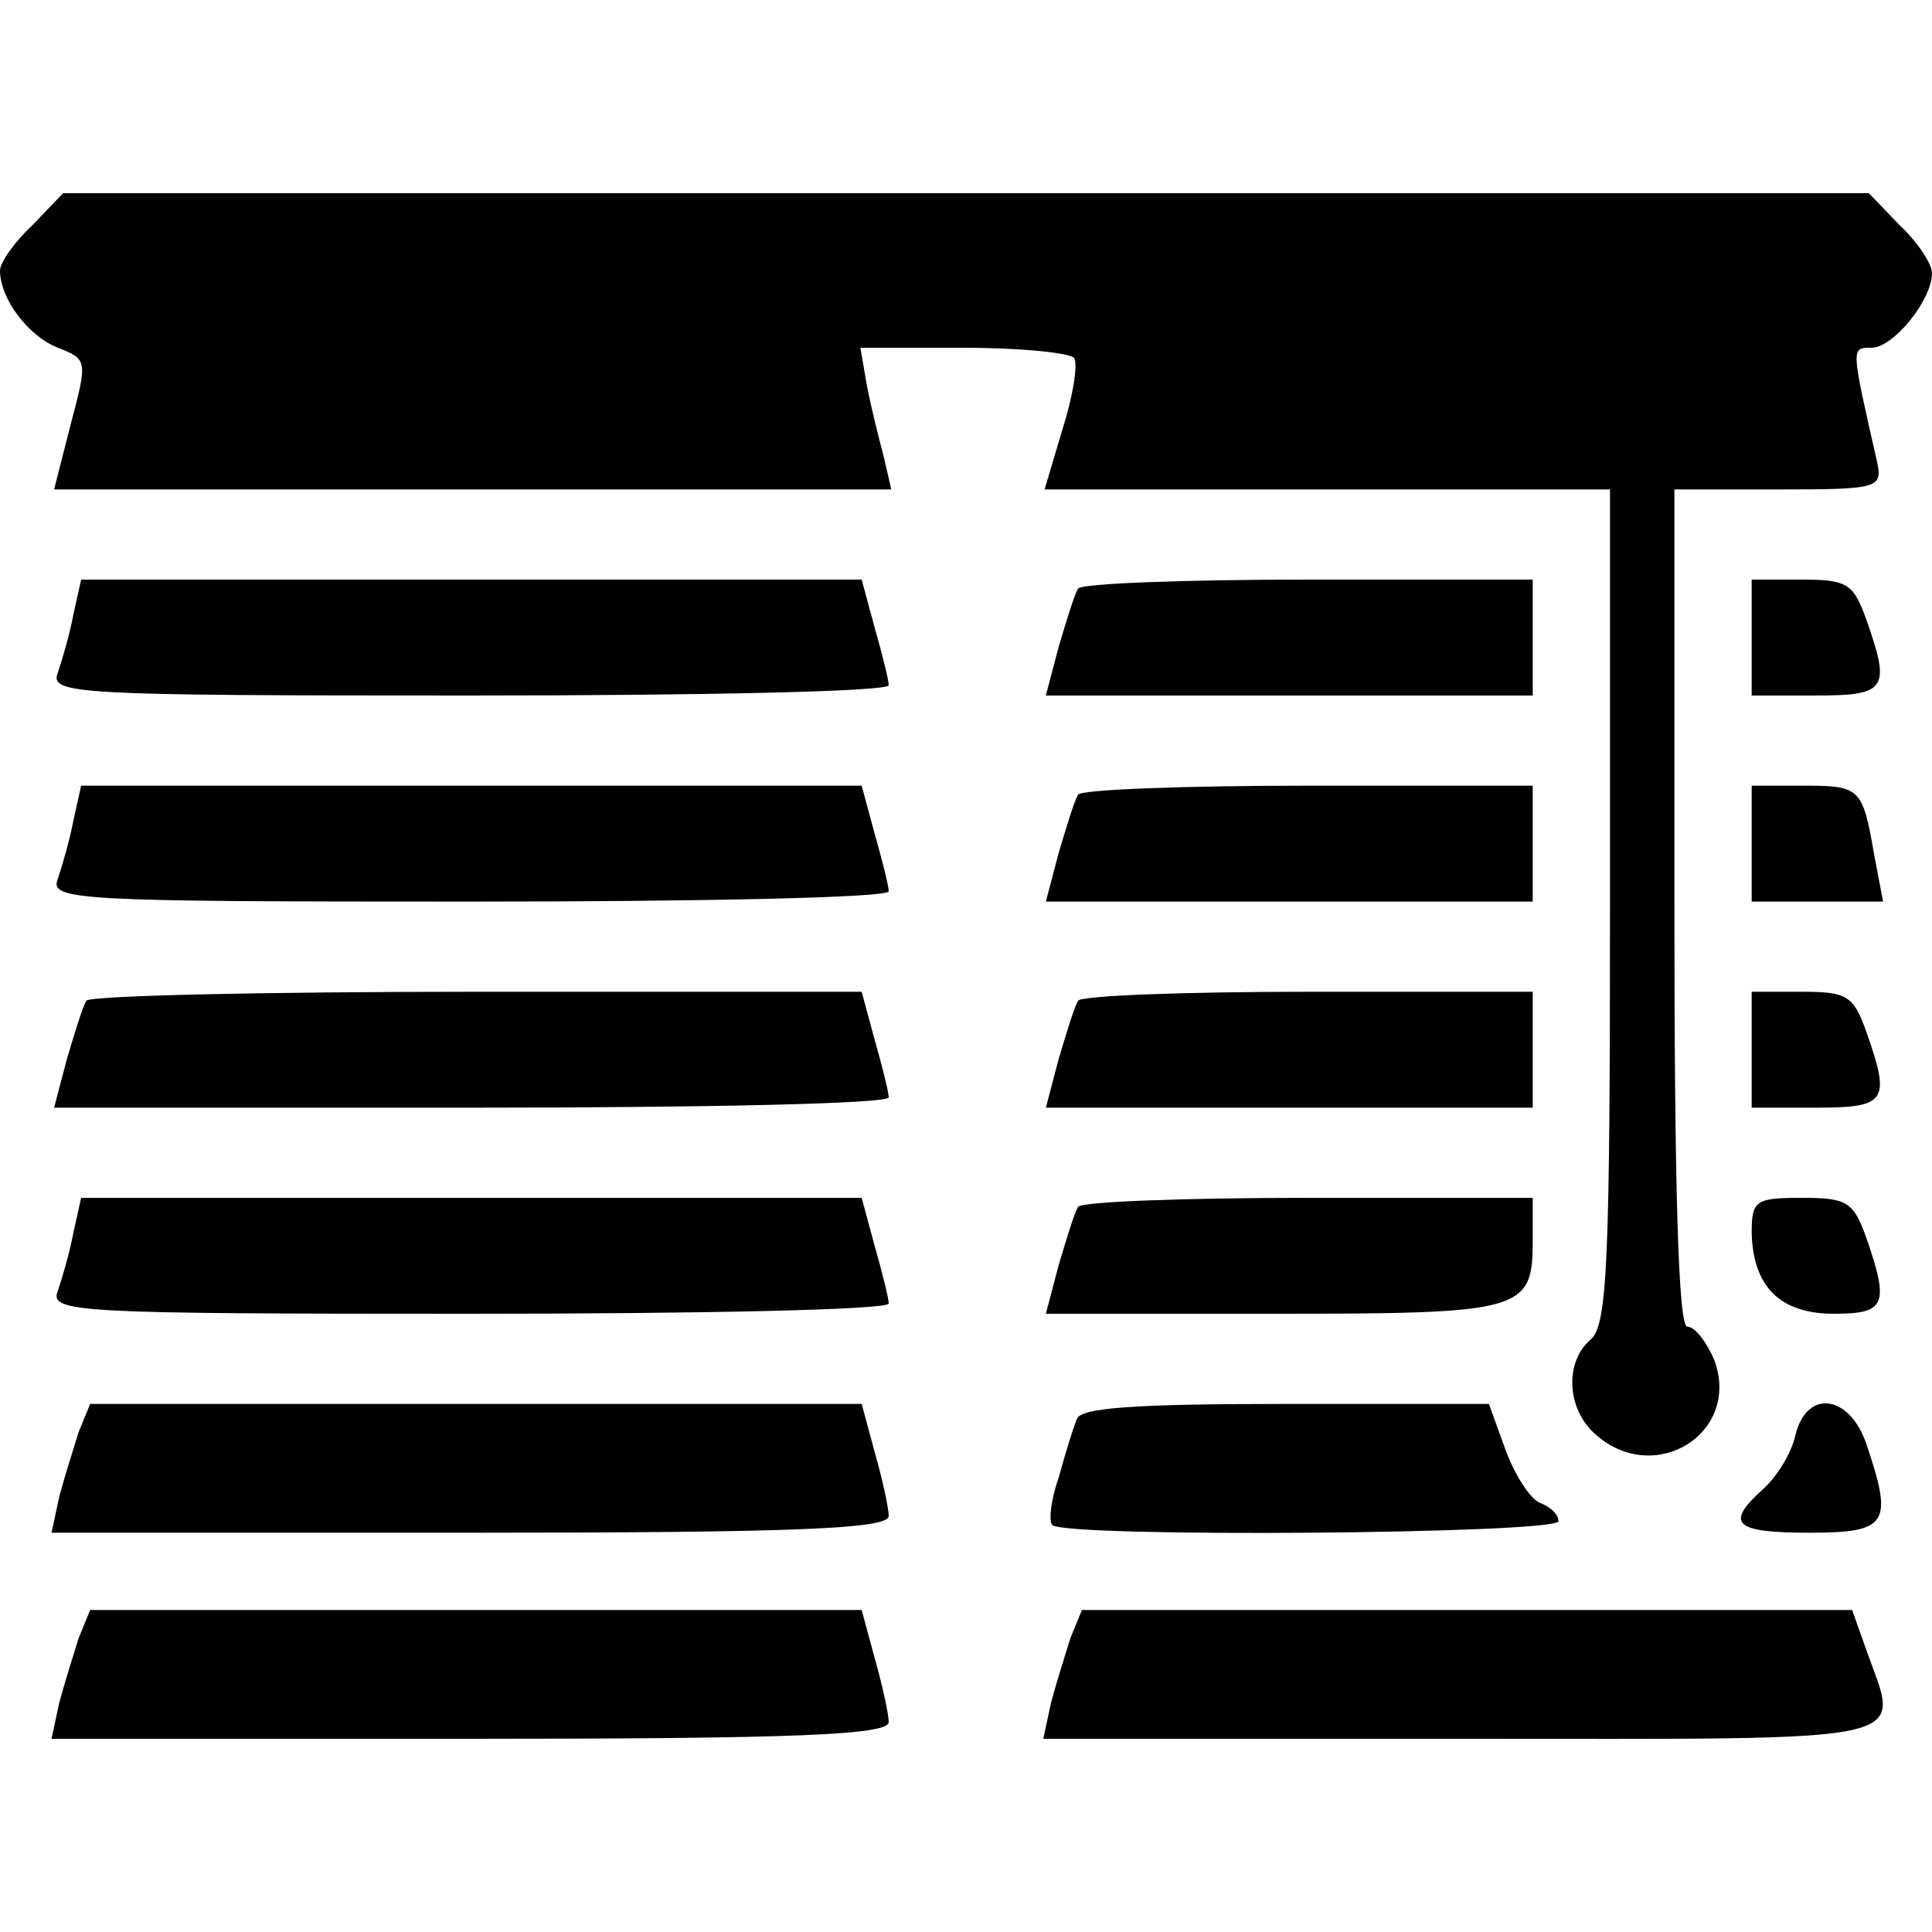
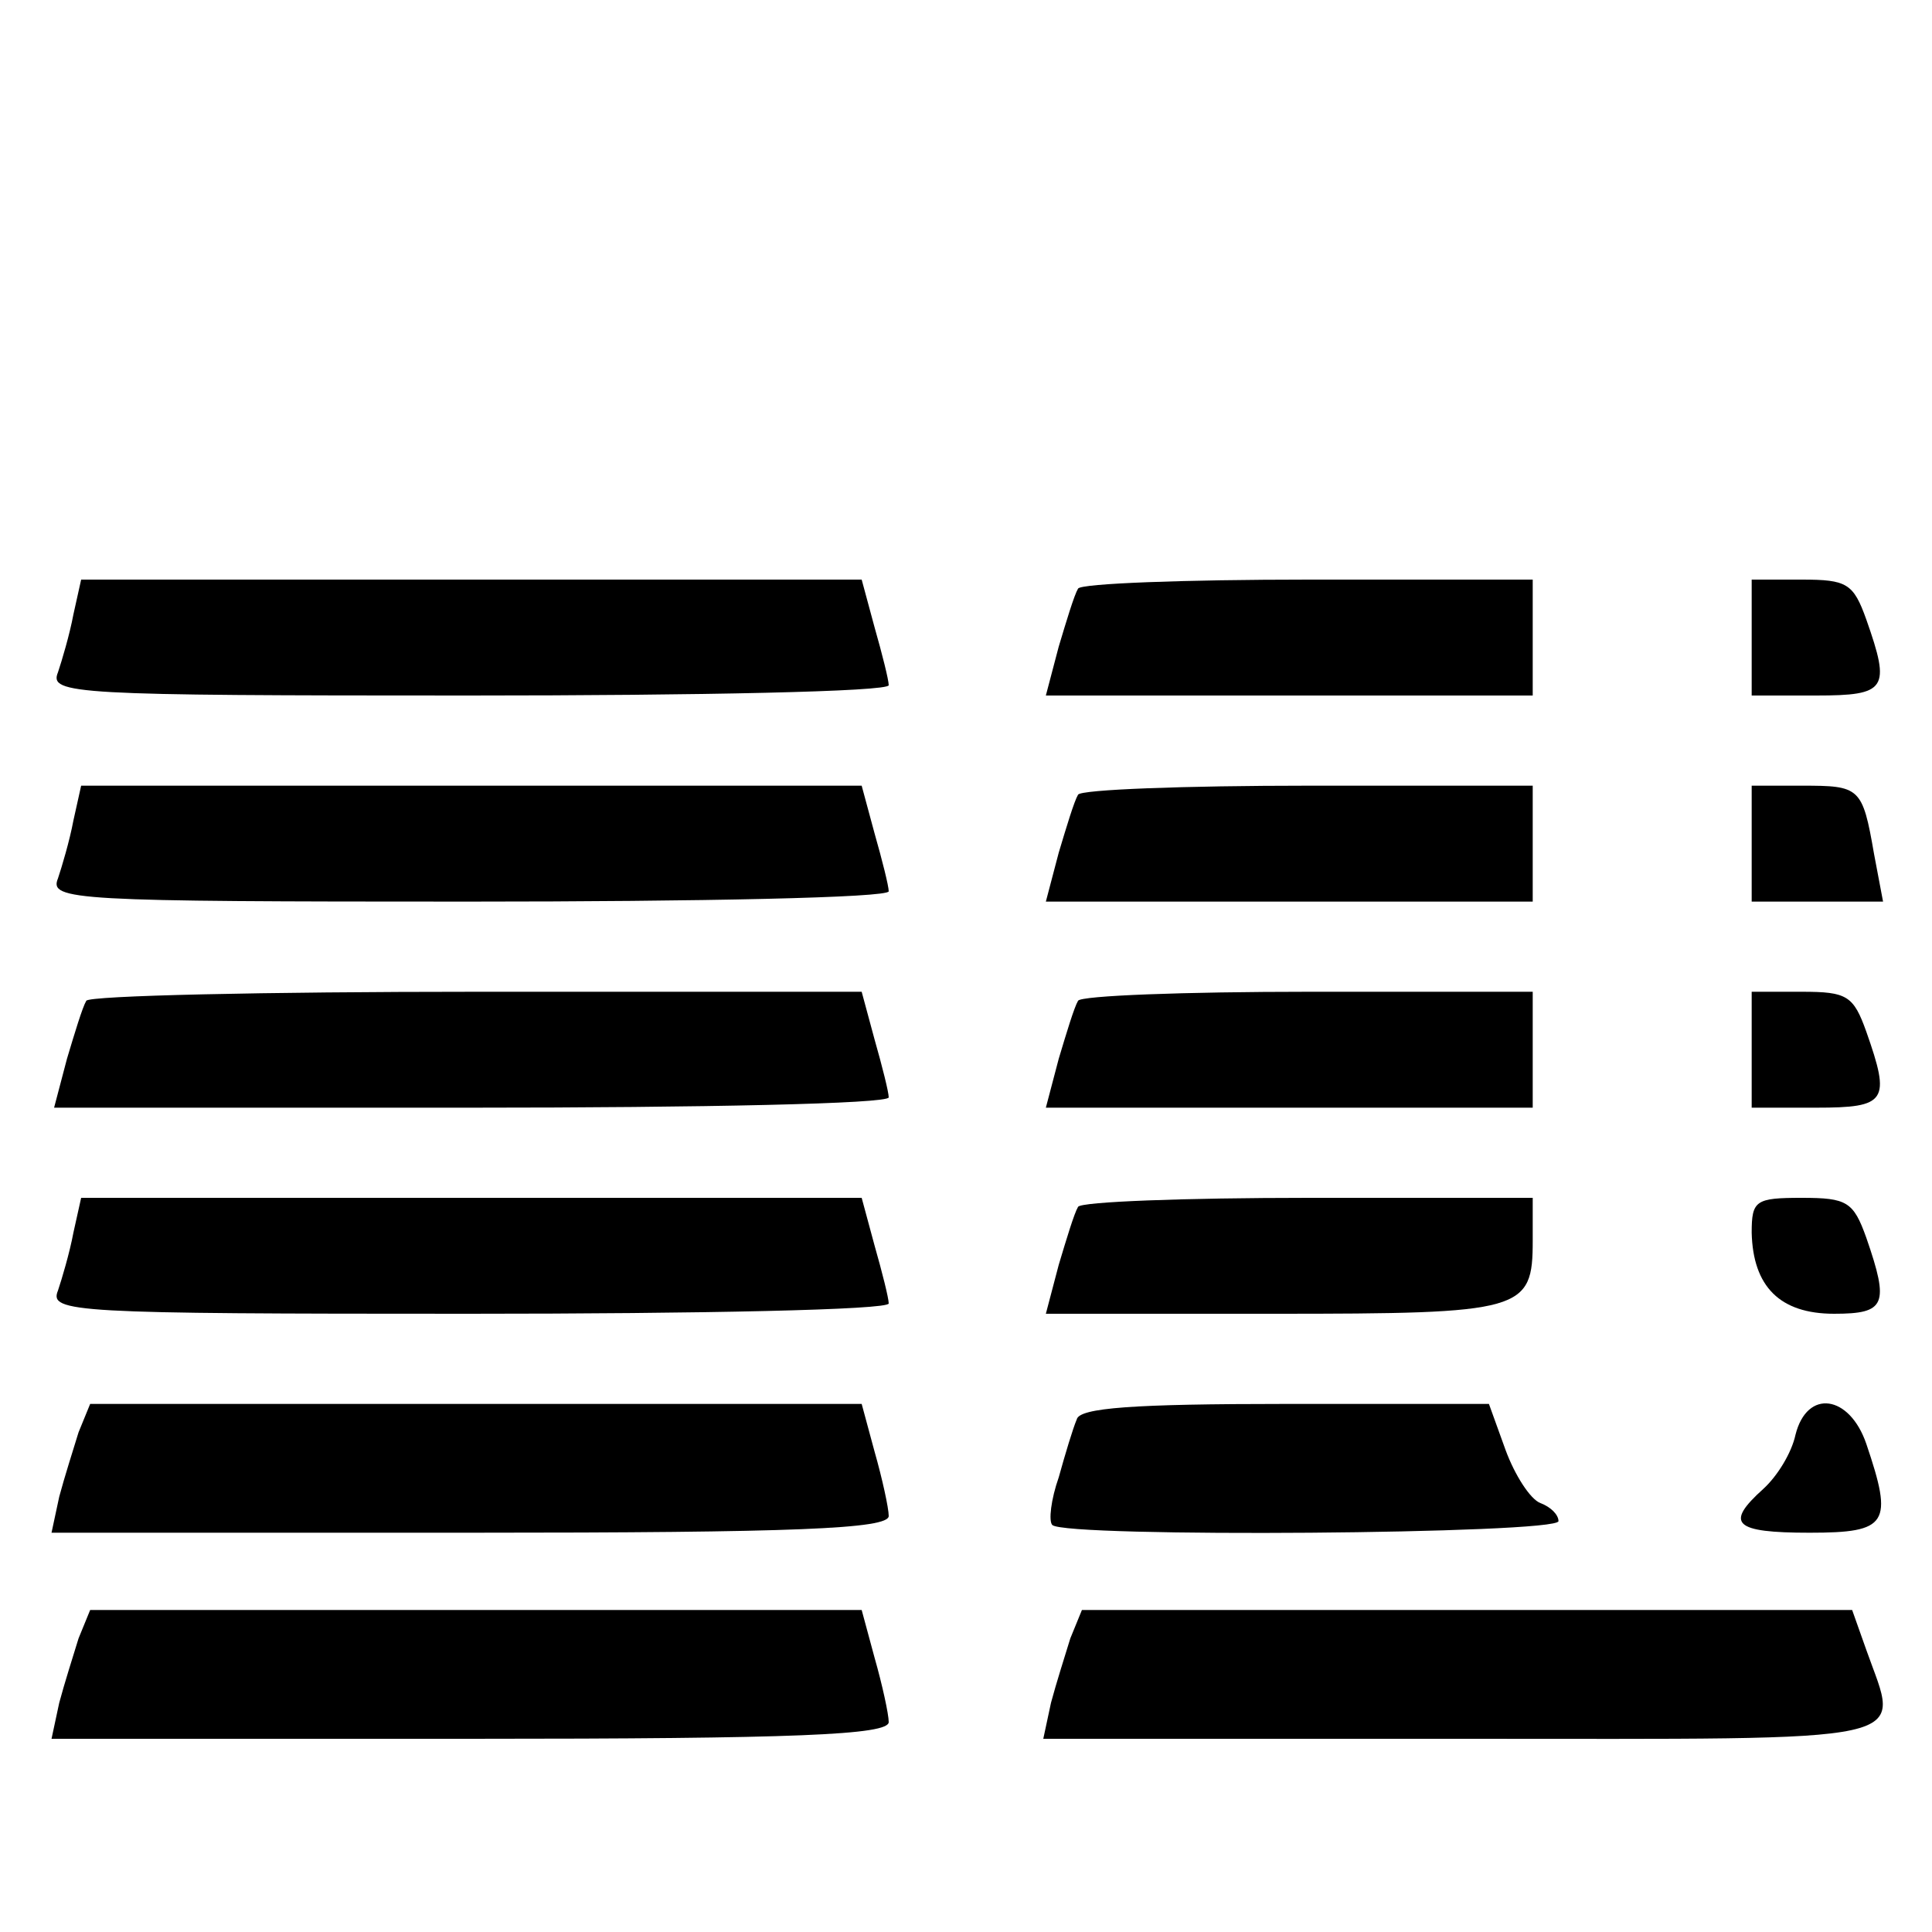
<svg xmlns="http://www.w3.org/2000/svg" version="1.0" width="150pt" height="150pt" viewBox="0 0 150 150" preserveAspectRatio="xMidYMid meet">
  <g transform="translate(0,150) scale(0.1,-0.1)" fill="#000000" stroke="none">
-     <path d="M25 1325 c-14 -13 -25 -29 -25 -35 0 -22 22 -51 45 -60 23 -9 23 -10 10 -59 l-13 -51 325 0 325 0 -6 26 c-4 15 -10 39 -13 55 l-5 29 80 0 c45 0 83 -4 86 -8 3 -5 -1 -30 -9 -55 l-14 -47 219 0 220 0 0 -324 c0 -275 -2 -325 -15 -336 -20 -17 -19 -53 3 -73 46 -42 114 0 93 57 -6 14 -15 26 -21 26 -7 0 -10 110 -10 325 l0 325 81 0 c79 0 81 1 76 23 -20 88 -20 87 -4 87 17 0 47 37 47 58 0 7 -11 24 -25 37 l-24 25 -701 0 -701 0 -24 -25z" />
    <path d="M57 1023 c-3 -16 -9 -36 -12 -45 -7 -17 12 -18 319 -18 179 0 326 3 326 8 0 4 -5 24 -11 45 l-10 37 -303 0 -303 0 -6 -27z" />
    <path d="M837 1043 c-3 -5 -9 -25 -15 -45 l-10 -38 189 0 189 0 0 45 0 45 -174 0 c-96 0 -177 -3 -179 -7z" />
    <path d="M1360 1005 l0 -45 50 0 c55 0 58 5 39 59 -10 28 -15 31 -50 31 l-39 0 0 -45z" />
    <path d="M57 863 c-3 -16 -9 -36 -12 -45 -7 -17 12 -18 319 -18 179 0 326 3 326 8 0 4 -5 24 -11 45 l-10 37 -303 0 -303 0 -6 -27z" />
    <path d="M837 883 c-3 -5 -9 -25 -15 -45 l-10 -38 189 0 189 0 0 45 0 45 -174 0 c-96 0 -177 -3 -179 -7z" />
    <path d="M1360 845 l0 -45 51 0 51 0 -7 37 c-9 52 -11 53 -56 53 l-39 0 0 -45z" />
    <path d="M67 723 c-3 -5 -9 -25 -15 -45 l-10 -38 324 0 c178 0 324 3 324 8 0 4 -5 24 -11 45 l-10 37 -299 0 c-164 0 -301 -3 -303 -7z" />
    <path d="M837 723 c-3 -5 -9 -25 -15 -45 l-10 -38 189 0 189 0 0 45 0 45 -174 0 c-96 0 -177 -3 -179 -7z" />
    <path d="M1360 685 l0 -45 50 0 c55 0 58 5 39 59 -10 28 -15 31 -50 31 l-39 0 0 -45z" />
    <path d="M57 543 c-3 -16 -9 -36 -12 -45 -7 -17 12 -18 319 -18 179 0 326 3 326 8 0 4 -5 24 -11 45 l-10 37 -303 0 -303 0 -6 -27z" />
    <path d="M837 563 c-3 -5 -9 -25 -15 -45 l-10 -38 177 0 c194 0 201 2 201 57 l0 33 -174 0 c-96 0 -177 -3 -179 -7z" />
    <path d="M1360 543 c1 -42 22 -63 64 -63 40 0 43 7 25 59 -10 28 -15 31 -50 31 -36 0 -39 -2 -39 -27z" />
    <path d="M61 388 c-4 -13 -11 -35 -15 -50 l-6 -28 325 0 c253 0 325 3 325 13 0 6 -5 29 -11 50 l-10 37 -300 0 -299 0 -9 -22z" />
    <path d="M836 398 c-3 -7 -9 -27 -14 -45 -6 -17 -8 -34 -5 -37 10 -10 393 -7 393 3 0 5 -6 11 -14 14 -8 3 -20 22 -27 41 l-13 36 -158 0 c-118 0 -160 -3 -162 -12z" />
    <path d="M1394 386 c-3 -14 -14 -32 -25 -42 -30 -27 -23 -34 36 -34 61 0 65 7 44 69 -13 38 -46 43 -55 7z" />
    <path d="M61 228 c-4 -13 -11 -35 -15 -50 l-6 -28 325 0 c253 0 325 3 325 13 0 6 -5 29 -11 50 l-10 37 -300 0 -299 0 -9 -22z" />
    <path d="M831 228 c-4 -13 -11 -35 -15 -50 l-6 -28 325 0 c362 0 340 -5 314 69 l-11 31 -299 0 -299 0 -9 -22z" />
  </g>
</svg>